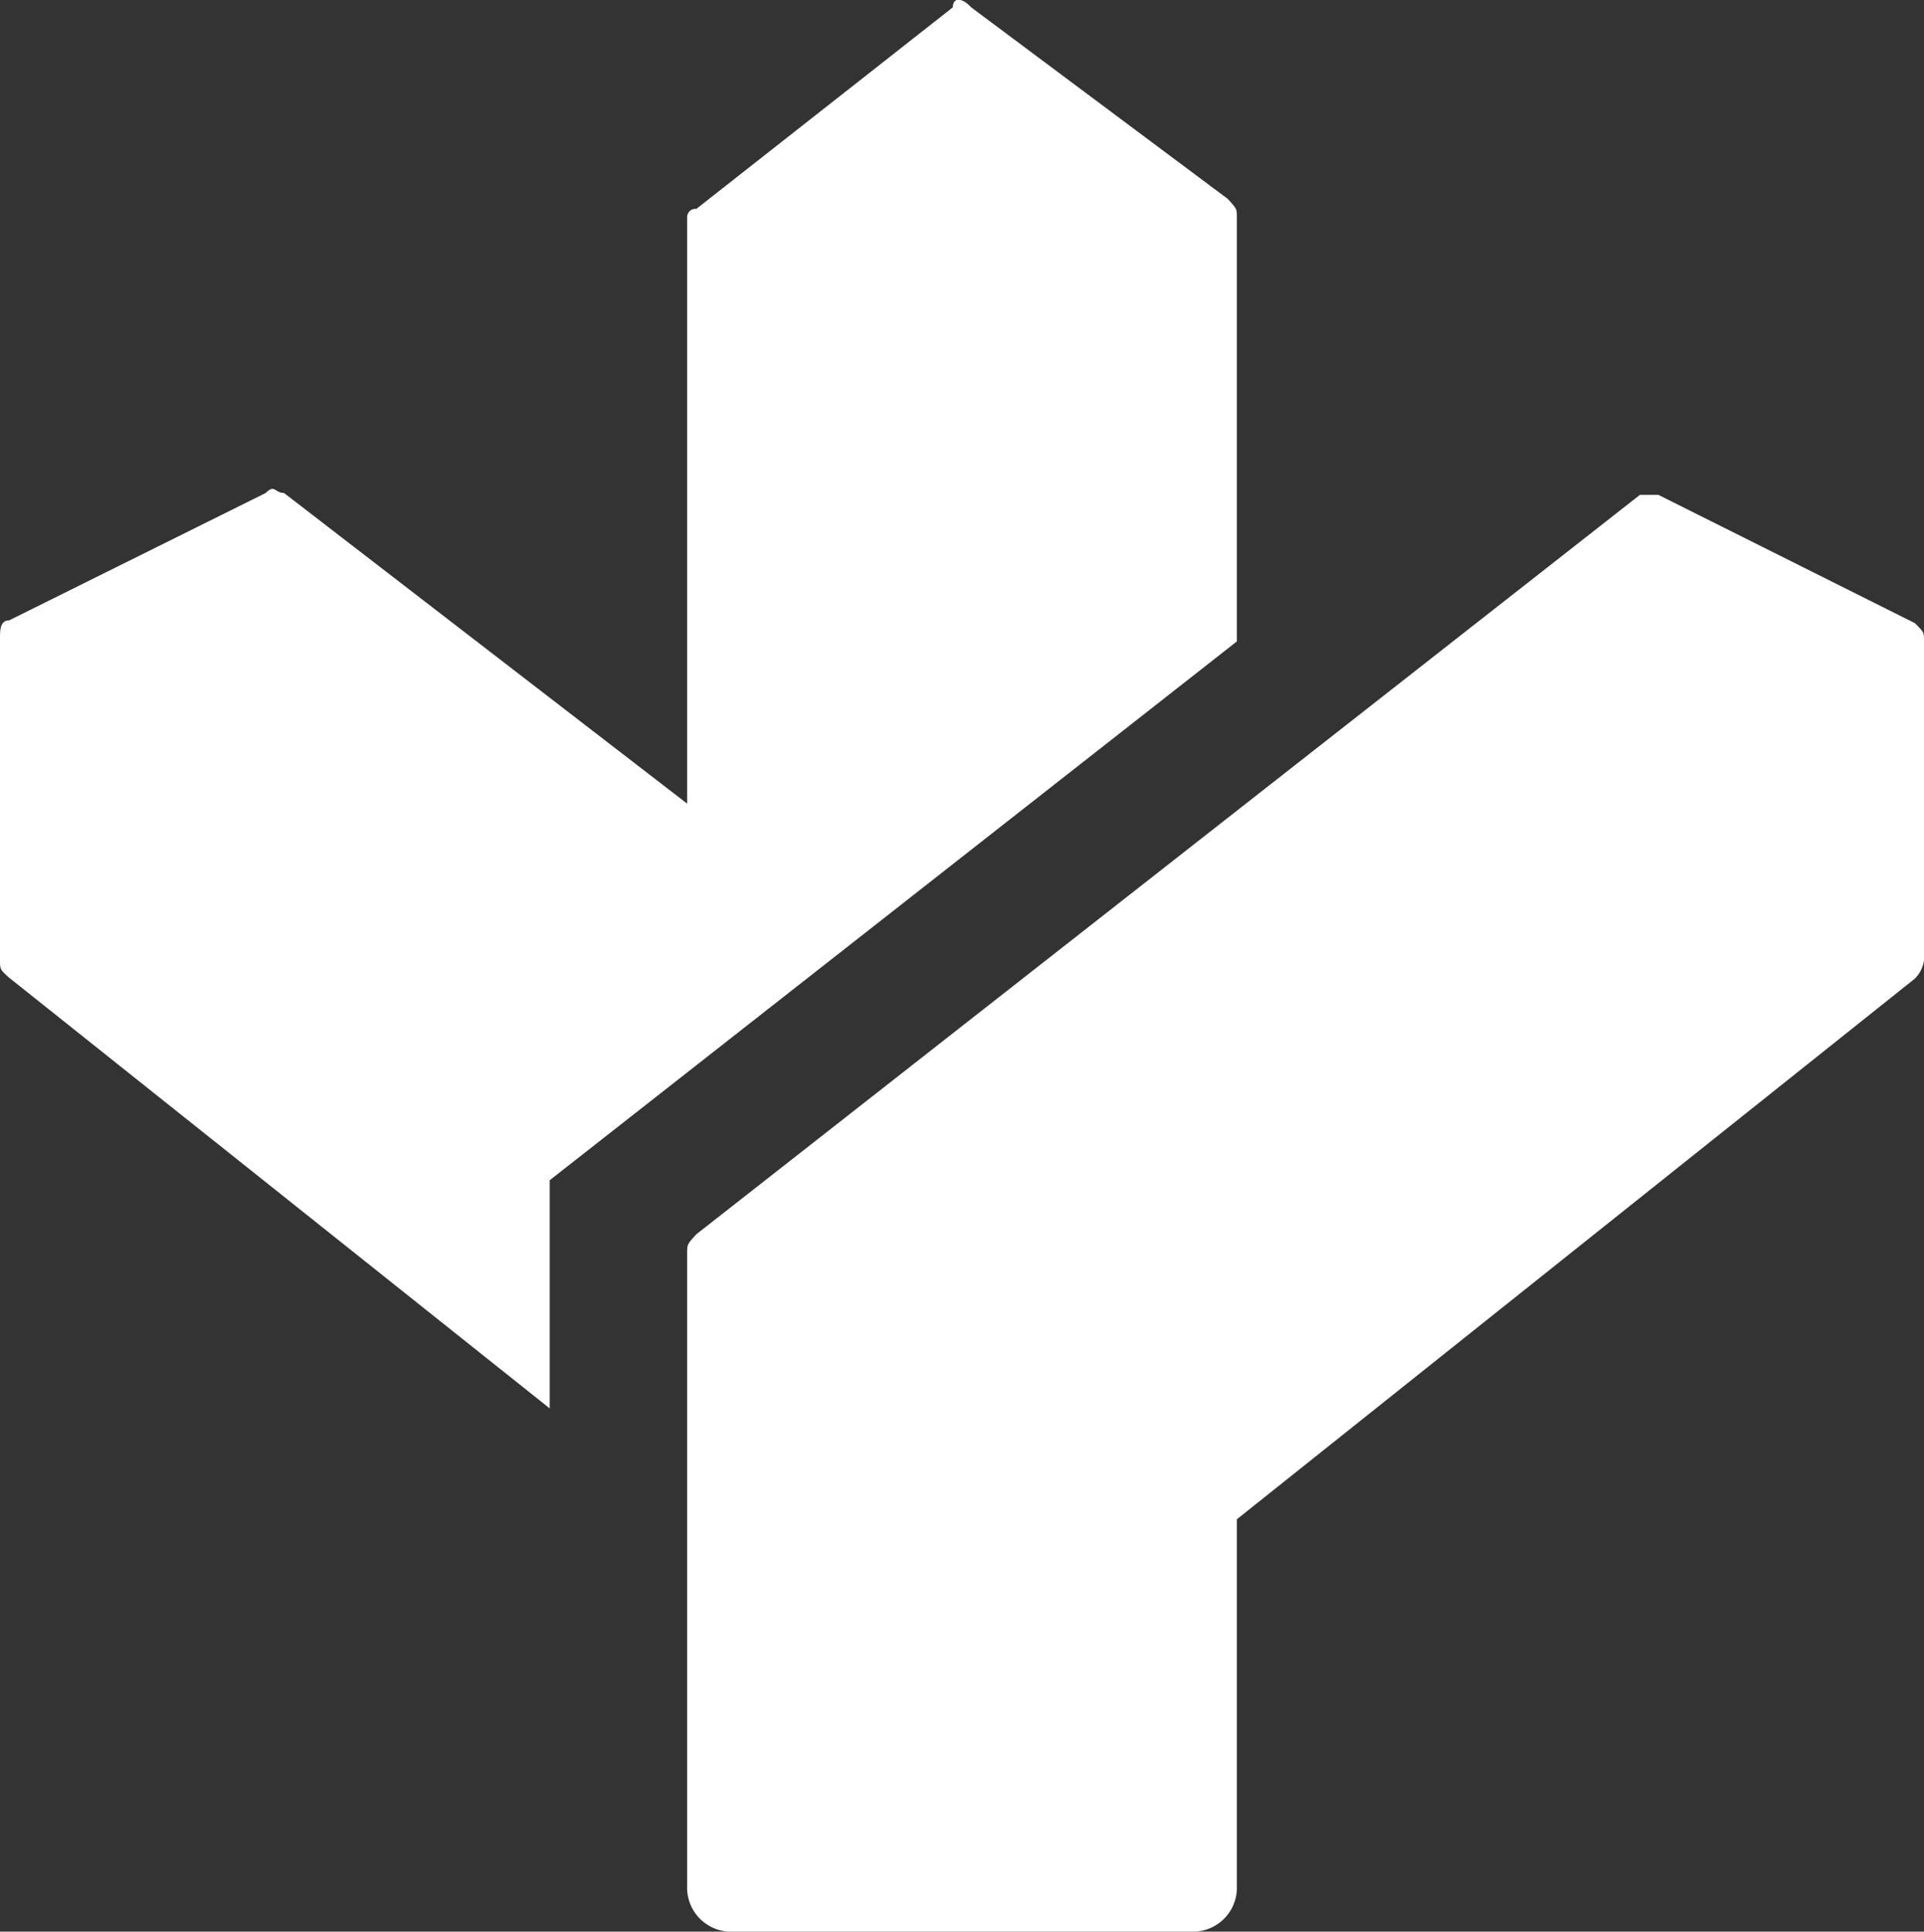
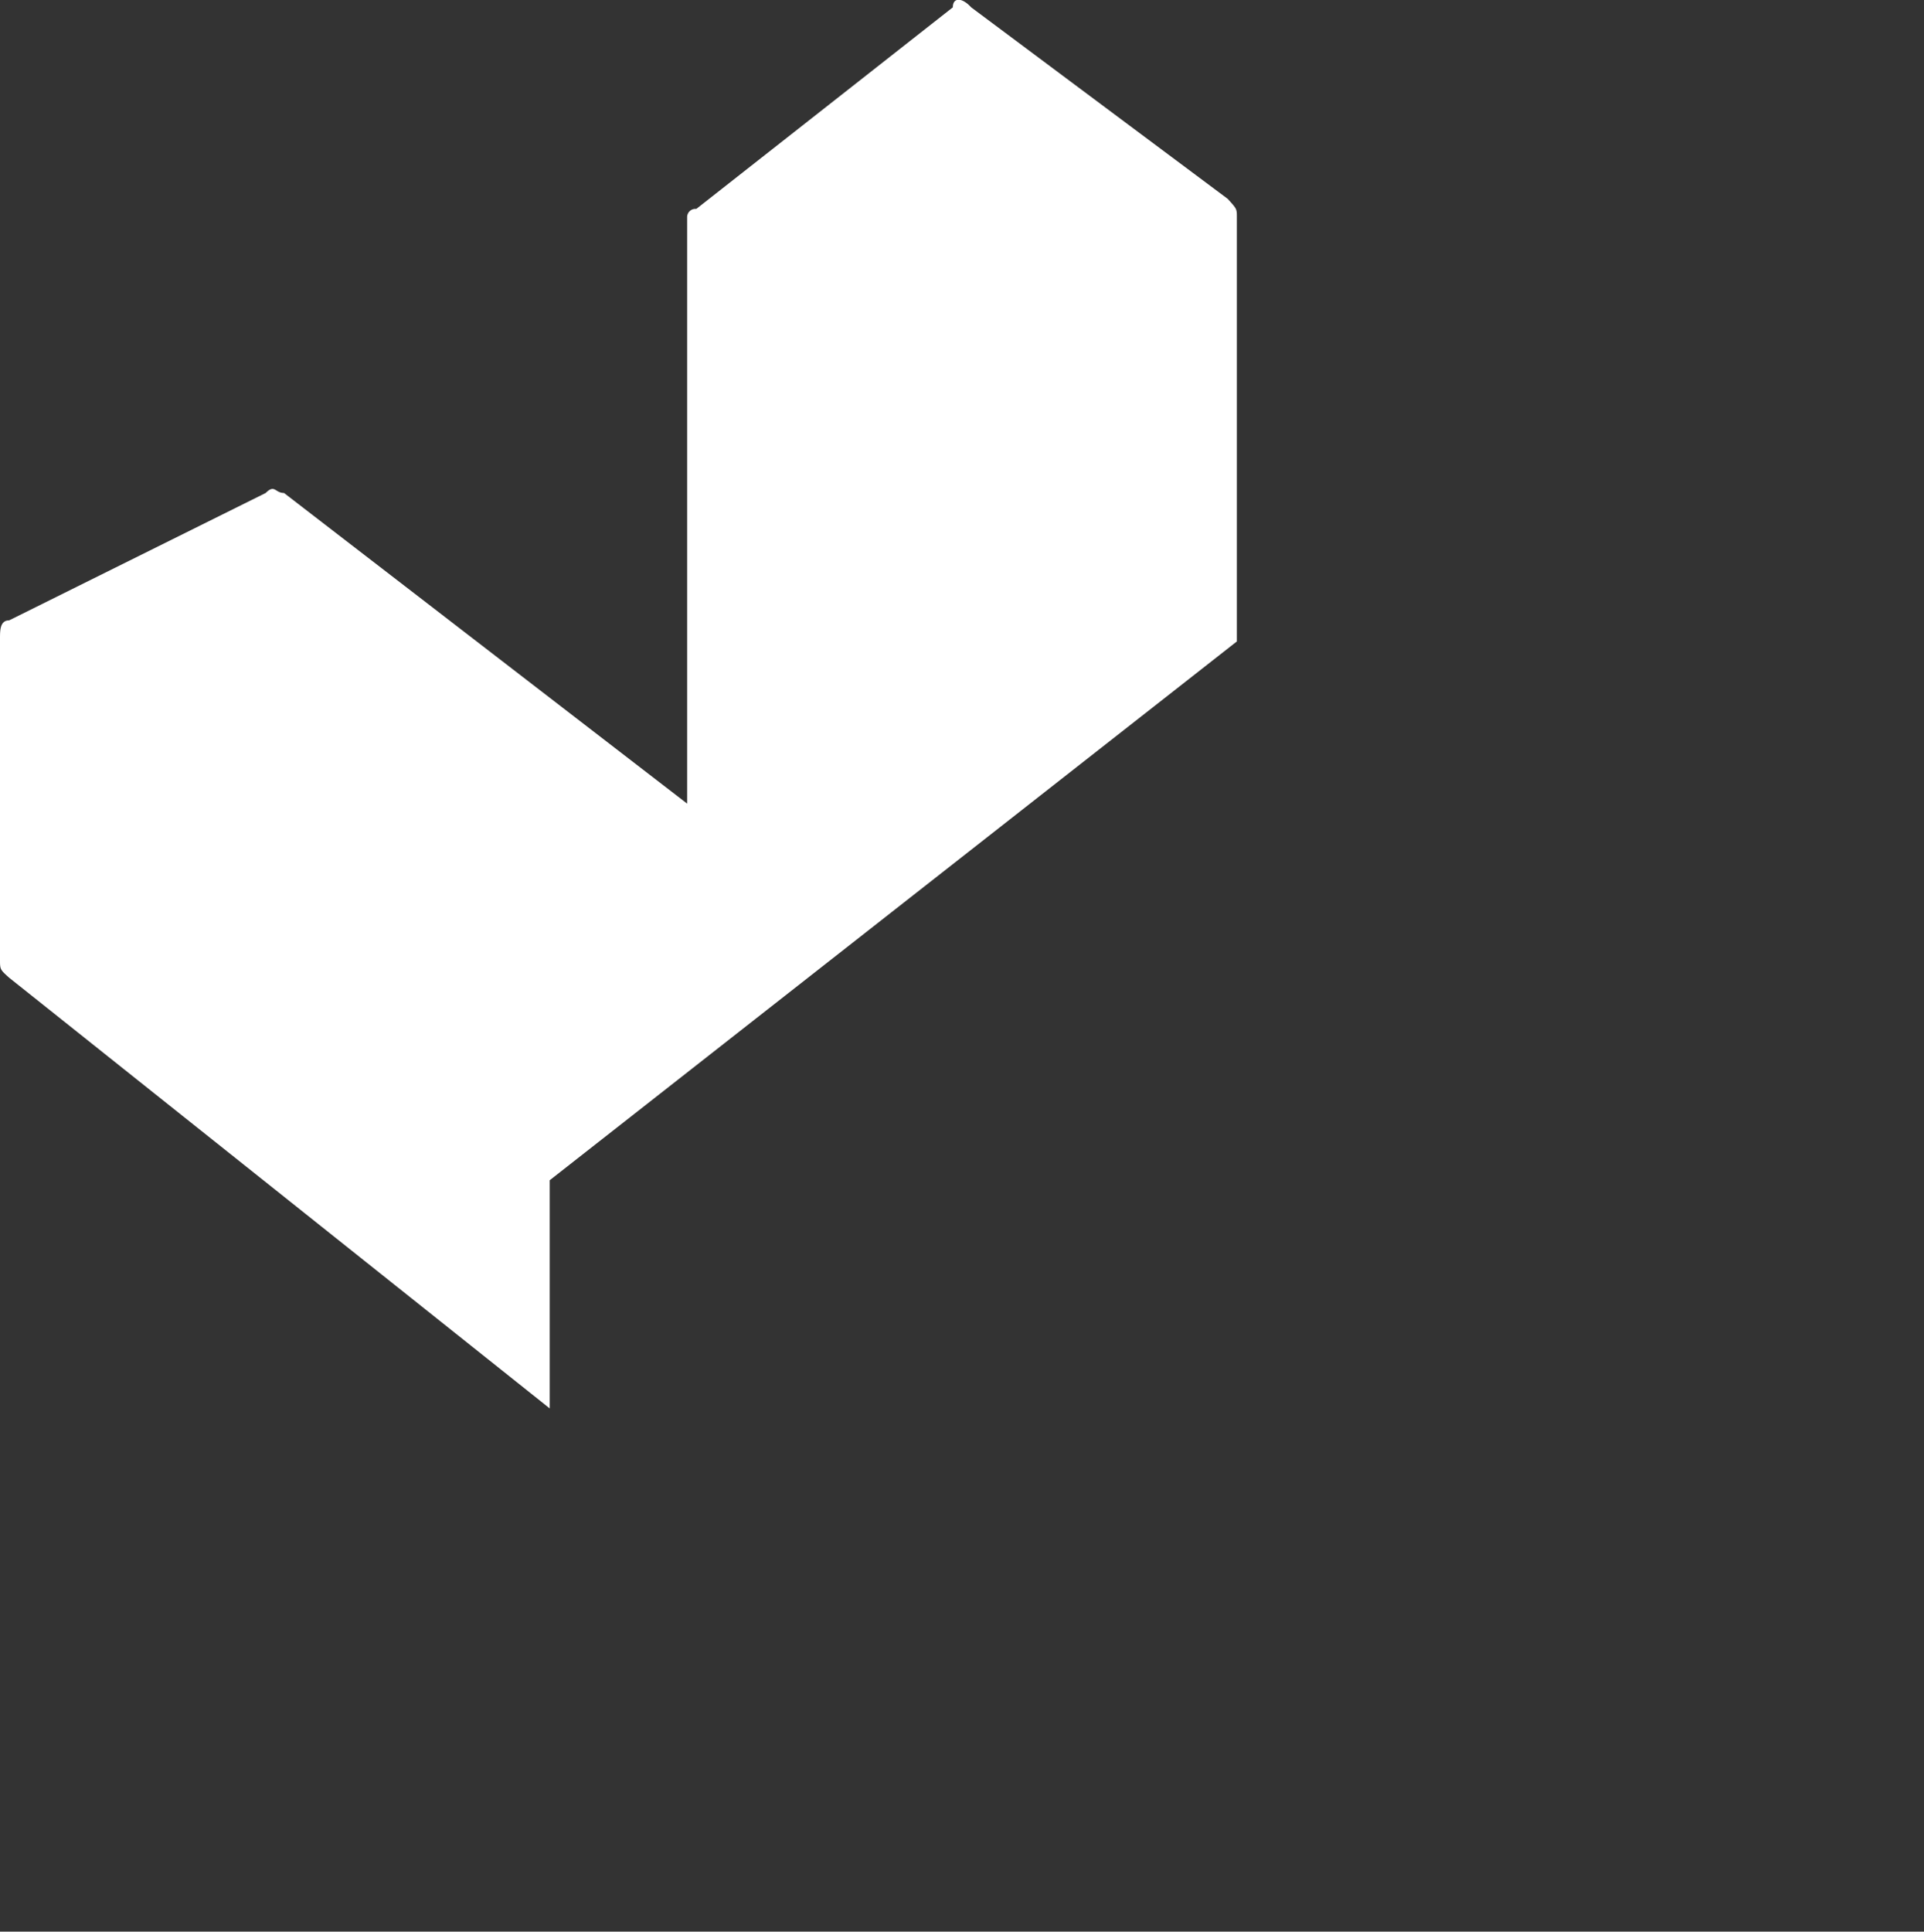
<svg xmlns="http://www.w3.org/2000/svg" viewBox="0 0 21 21.08">
  <rect x="0" y="0" width="21" height="21.08" fill="#333333" stroke="none" />
  <defs>
    <style>.cls-1{fill:#fff;}</style>
  </defs>
  <g id="Layer_2" data-name="Layer 2">
    <g id="Layer_1-2" data-name="Layer 1">
      <path class="cls-1" d="M6,12.88,13.5,7V2.37c0-.09,0-.09-.1-.2L10.6.08c-.1-.11-.2-.11-.2,0L7.6,2.28a.09.09,0,0,0-.1.09v6.4L3.1,5.38c-.1,0-.1-.1-.2,0L.1,6.77c-.1,0-.1.11-.1.2v3.5c0,.11,0,.11.1.2L6,15.37Z" />
-       <path class="cls-1" d="M7.5,13.68v6.9a.48.48,0,0,0,.5.5h5a.48.48,0,0,0,.5-.5v-4l7.4-5.9a.35.35,0,0,0,.1-.2V7c0-.1,0-.1-.1-.2l-2.8-1.4h-.2L7.6,13.47C7.5,13.58,7.5,13.58,7.5,13.68Z" />
    </g>
  </g>
</svg>